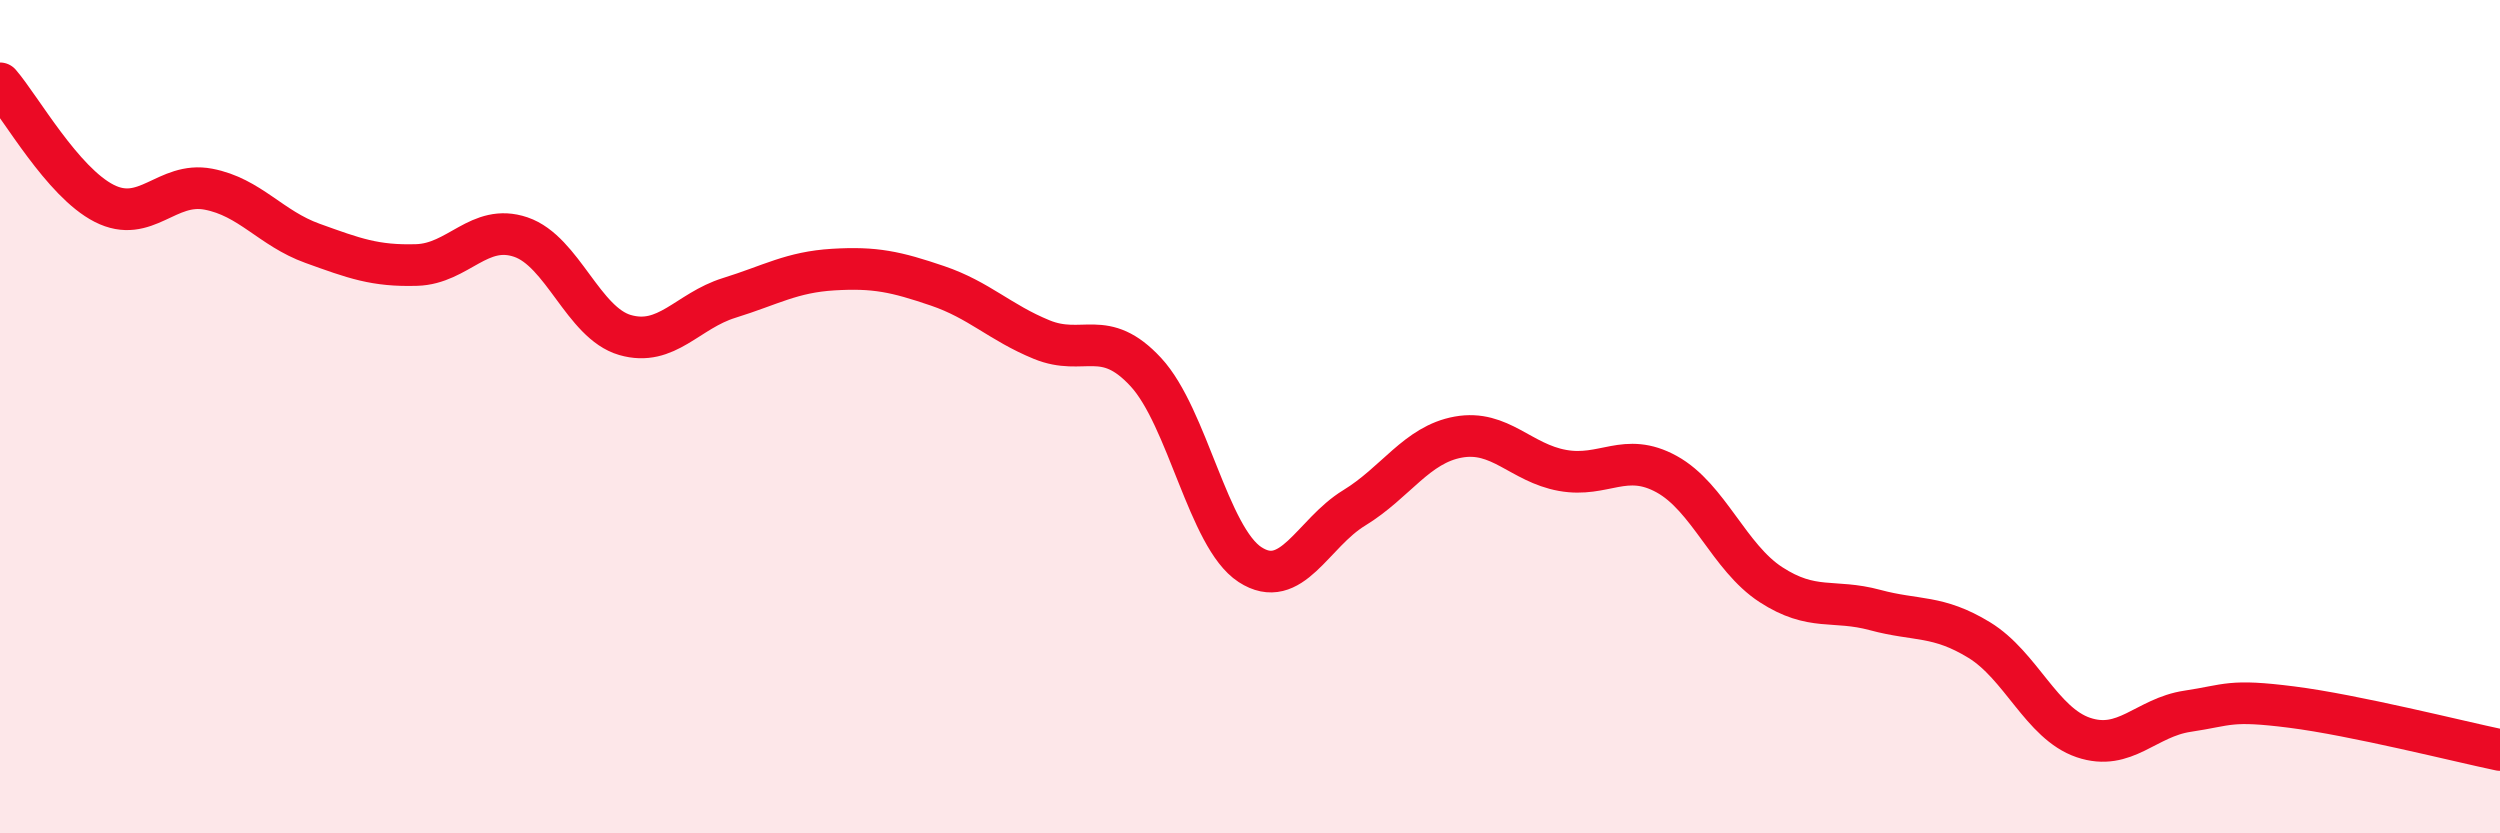
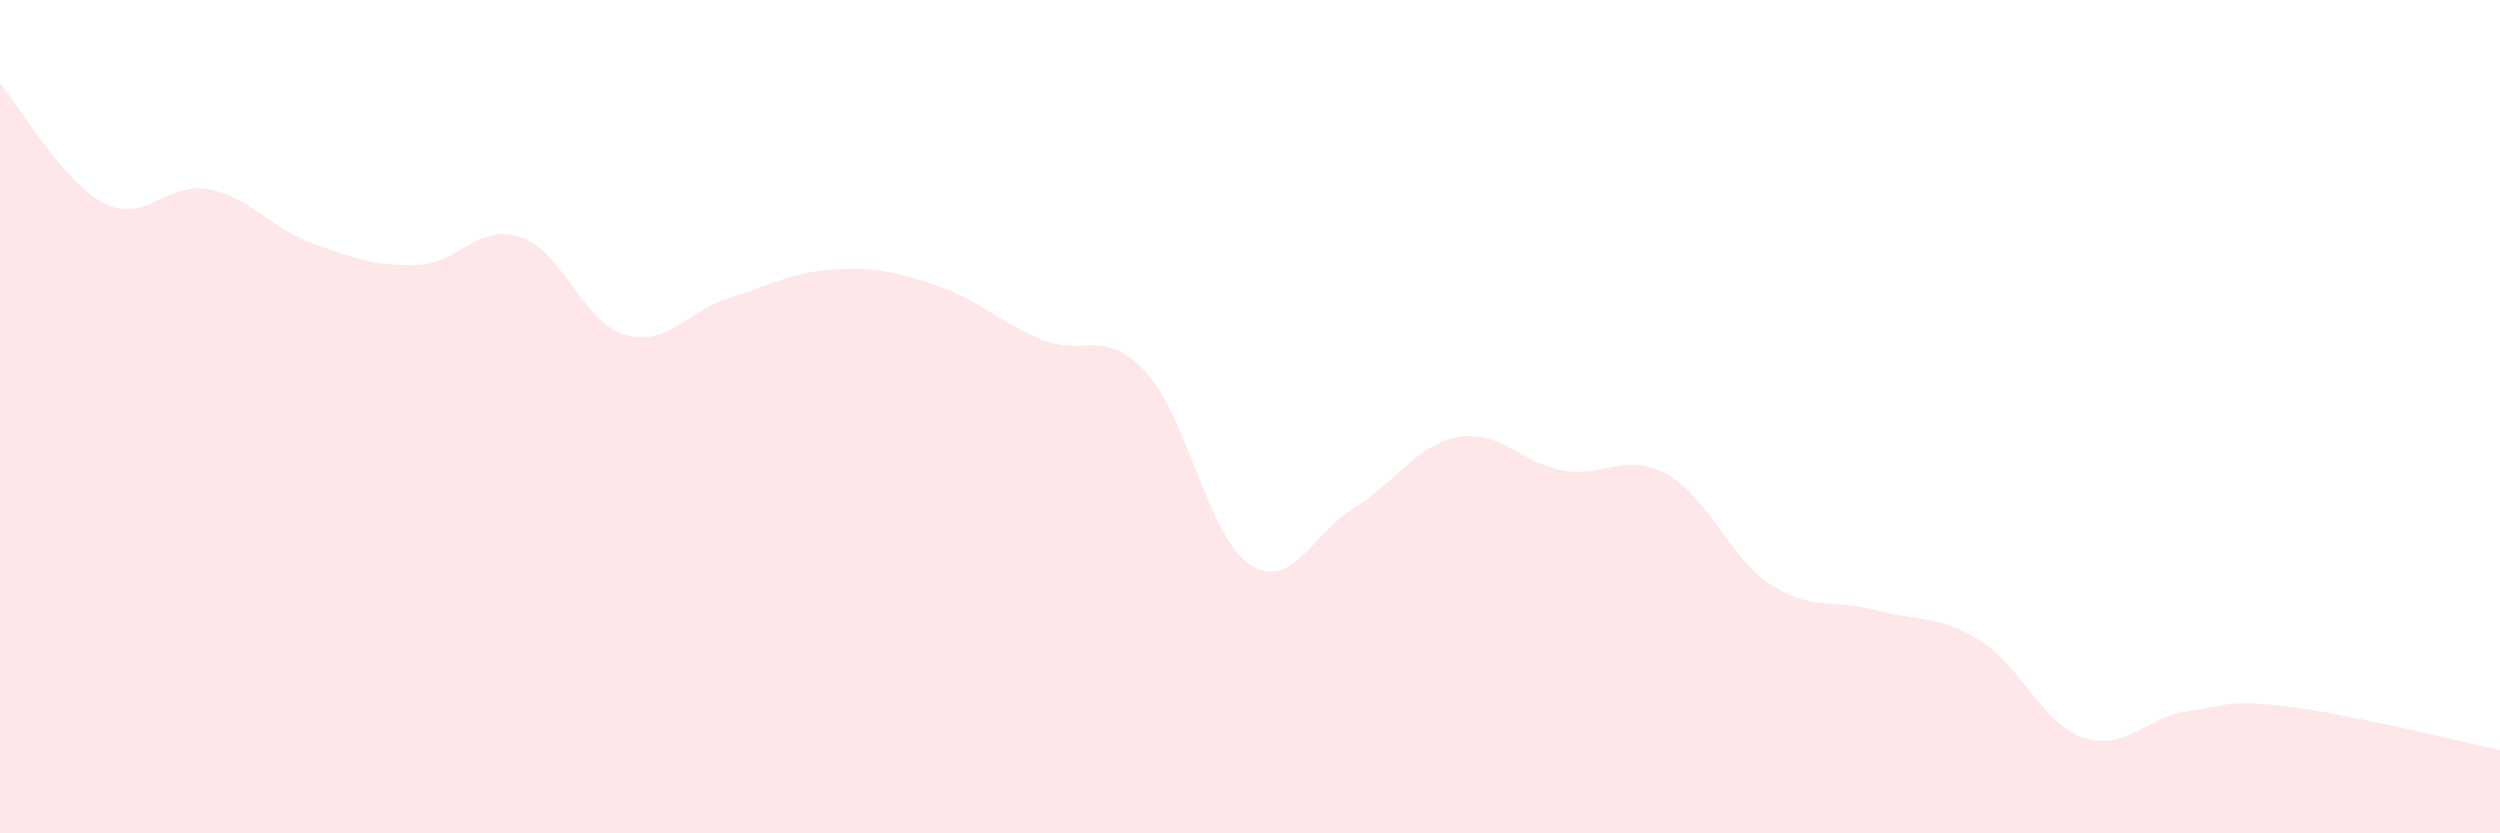
<svg xmlns="http://www.w3.org/2000/svg" width="60" height="20" viewBox="0 0 60 20">
  <path d="M 0,2 C 0.5,2.58 1.5,4.37 2.5,4.88 C 3.5,5.39 4,4.35 5,4.54 C 6,4.73 6.5,5.48 7.5,5.84 C 8.5,6.2 9,6.39 10,6.36 C 11,6.33 11.5,5.35 12.5,5.69 C 13.5,6.03 14,7.75 15,8.04 C 16,8.33 16.5,7.46 17.5,7.15 C 18.5,6.84 19,6.53 20,6.47 C 21,6.41 21.5,6.52 22.5,6.86 C 23.5,7.2 24,7.74 25,8.15 C 26,8.56 26.5,7.85 27.5,8.93 C 28.5,10.01 29,12.9 30,13.55 C 31,14.2 31.5,12.8 32.5,12.19 C 33.5,11.58 34,10.67 35,10.49 C 36,10.31 36.5,11.11 37.5,11.29 C 38.5,11.47 39,10.83 40,11.38 C 41,11.93 41.5,13.38 42.5,14.03 C 43.5,14.68 44,14.37 45,14.64 C 46,14.91 46.5,14.75 47.5,15.36 C 48.5,15.97 49,17.36 50,17.7 C 51,18.04 51.5,17.22 52.5,17.07 C 53.5,16.92 53.5,16.78 55,16.97 C 56.5,17.16 59,17.79 60,18L60 20L0 20Z" fill="#EB0A25" opacity="0.1" stroke-linecap="round" stroke-linejoin="round" />
-   <path d="M 0,2 C 0.5,2.58 1.5,4.37 2.5,4.88 C 3.5,5.39 4,4.35 5,4.54 C 6,4.73 6.5,5.48 7.5,5.84 C 8.5,6.2 9,6.39 10,6.36 C 11,6.33 11.5,5.35 12.5,5.69 C 13.5,6.03 14,7.75 15,8.04 C 16,8.33 16.5,7.46 17.5,7.15 C 18.5,6.84 19,6.53 20,6.47 C 21,6.41 21.5,6.52 22.5,6.86 C 23.5,7.2 24,7.74 25,8.15 C 26,8.56 26.5,7.85 27.5,8.93 C 28.5,10.01 29,12.9 30,13.55 C 31,14.2 31.5,12.8 32.5,12.19 C 33.5,11.58 34,10.67 35,10.49 C 36,10.31 36.5,11.11 37.5,11.29 C 38.5,11.47 39,10.83 40,11.38 C 41,11.93 41.5,13.38 42.5,14.03 C 43.5,14.68 44,14.37 45,14.64 C 46,14.91 46.5,14.75 47.5,15.36 C 48.5,15.97 49,17.36 50,17.7 C 51,18.04 51.5,17.22 52.5,17.07 C 53.5,16.92 53.5,16.78 55,16.97 C 56.5,17.16 59,17.79 60,18" stroke="#EB0A25" stroke-width="1" fill="none" stroke-linecap="round" stroke-linejoin="round" />
</svg>